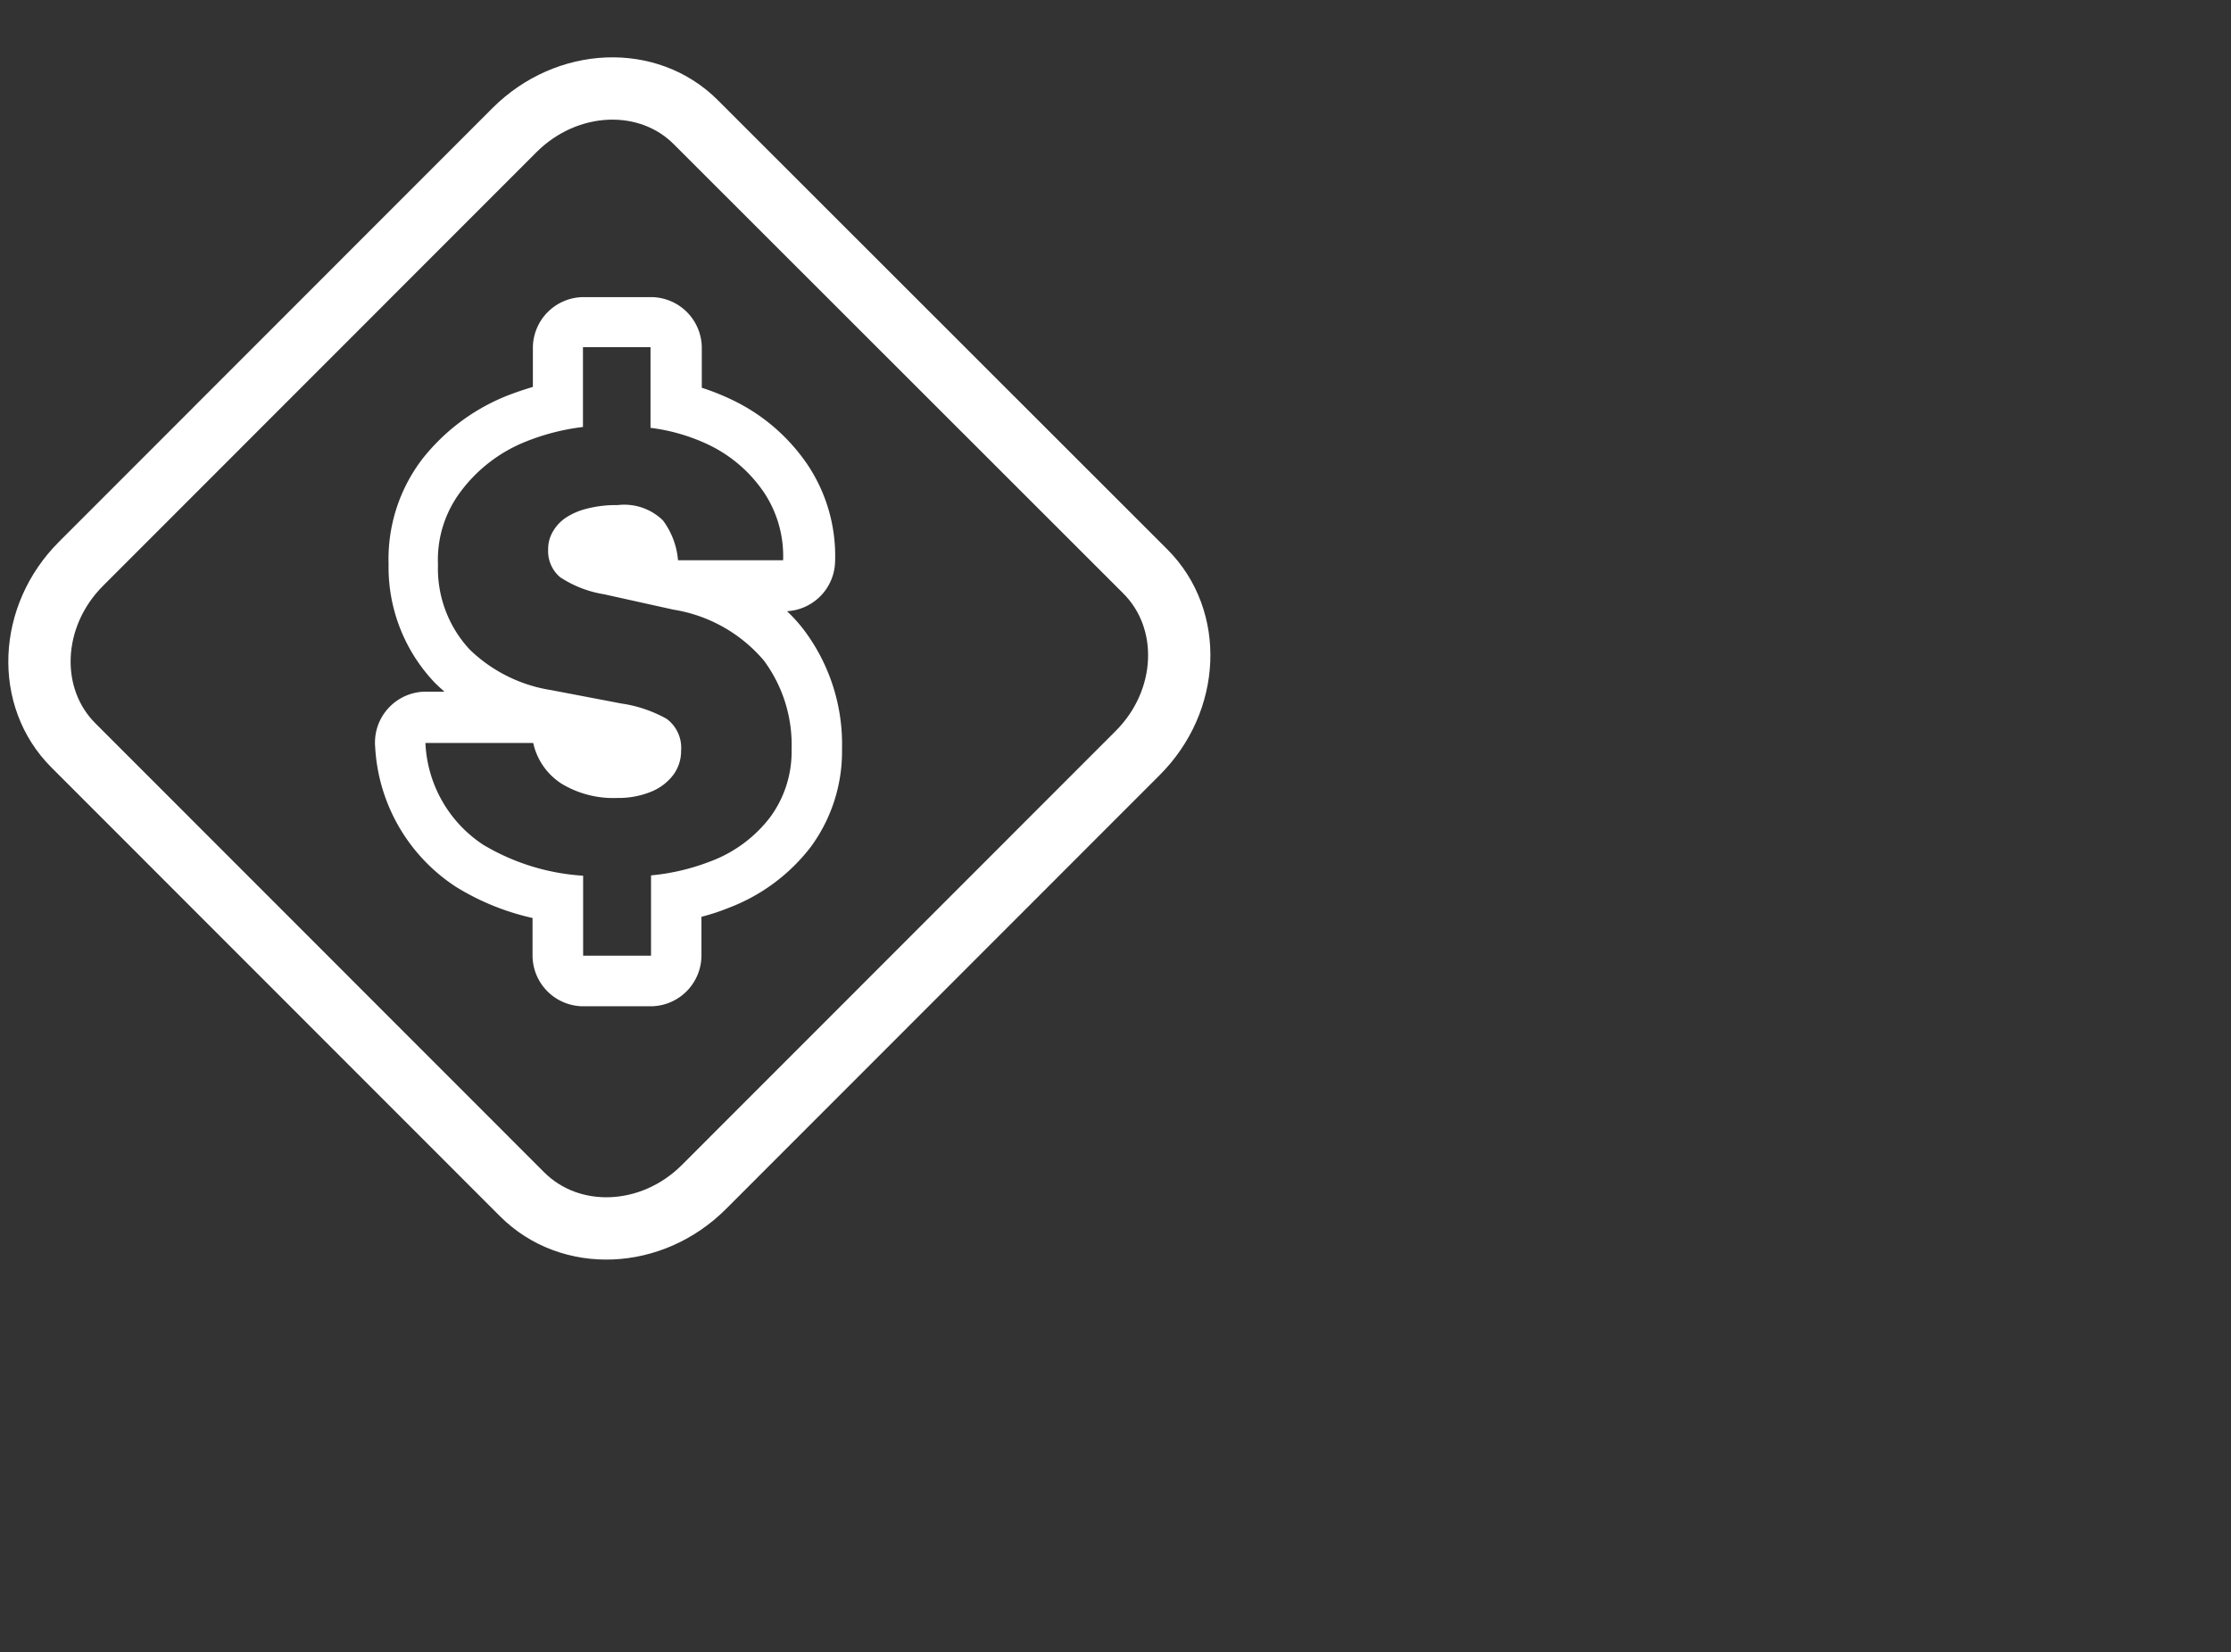
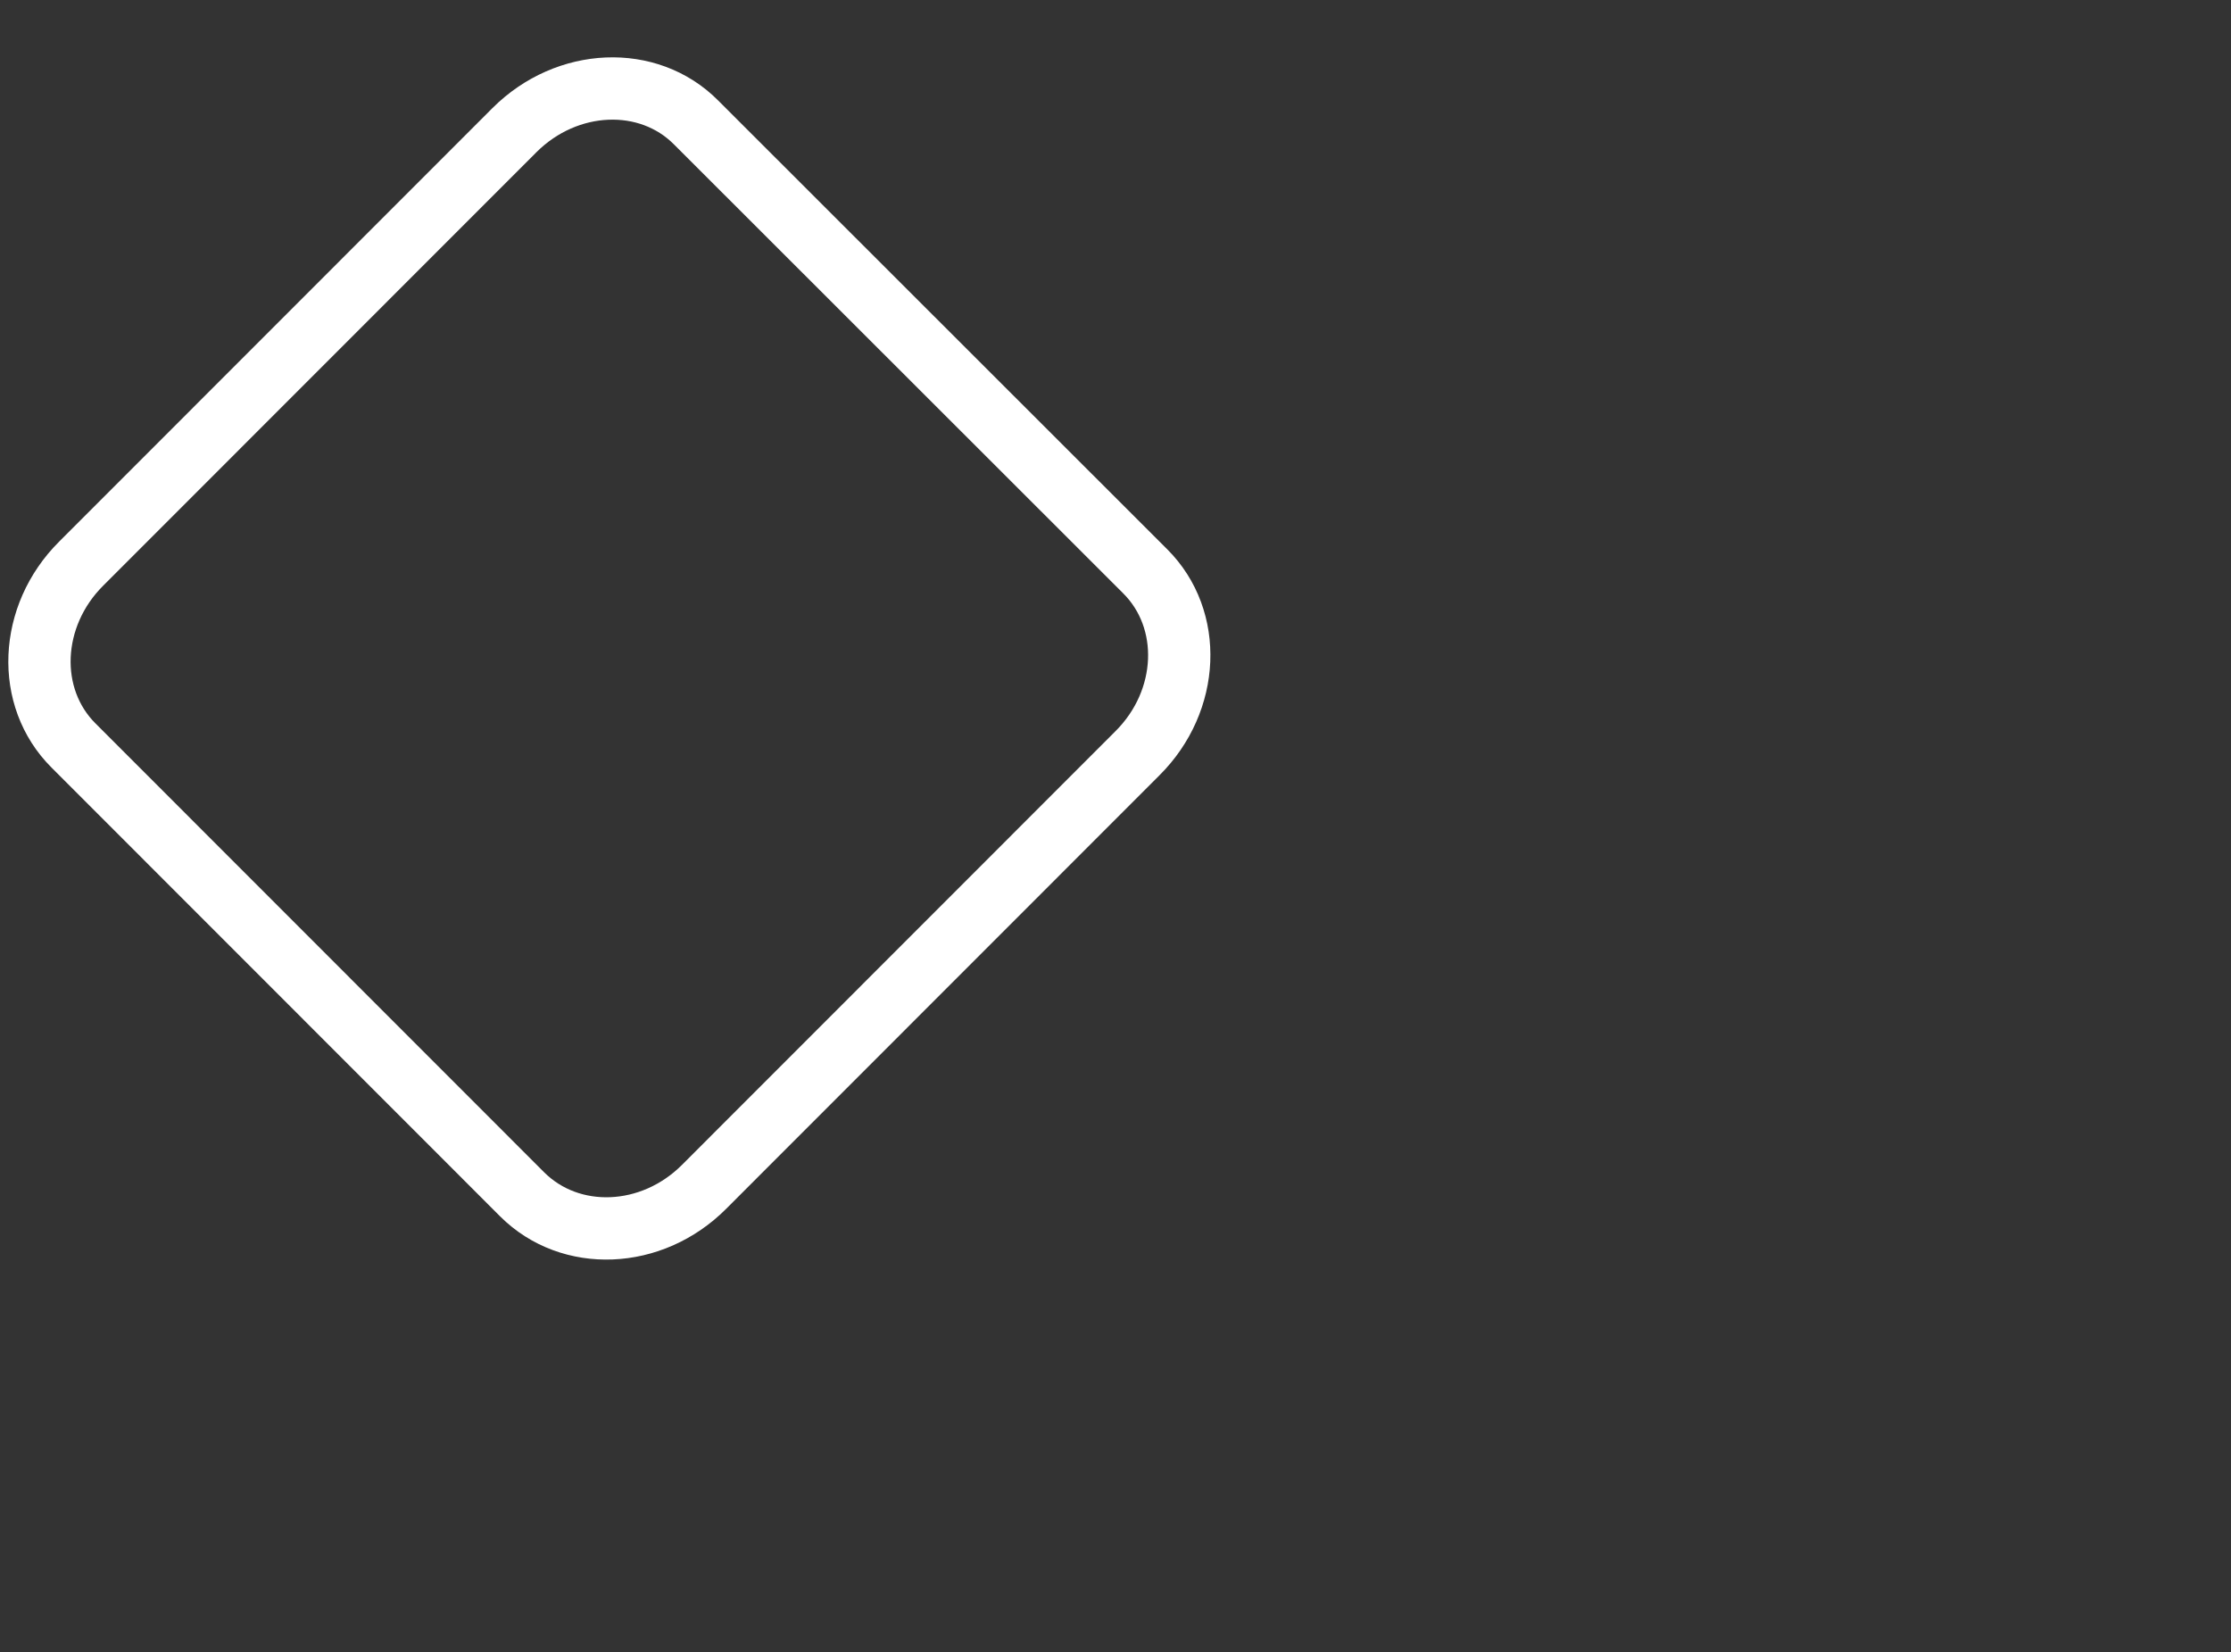
<svg xmlns="http://www.w3.org/2000/svg" id="Layer_1" data-name="Layer 1" viewBox="0 0 131.42 97.32">
  <rect x="0" y="0" width="131.42" height="97.32" fill="#333333" stroke="none" />
  <defs>
    <style>.cls-1{fill:none;stroke:#fff;stroke-linecap:round;stroke-linejoin:round;stroke-width:3.67px;}.cls-2{fill:#fff;}</style>
  </defs>
  <path class="cls-1" d="M30.76,70.35,4.33,43.91c-2.84-2.83-2.64-7.63.45-10.71L30.31,7.66C33.4,4.58,38.19,4.38,41,7.21L67.46,33.65c2.84,2.83,2.64,7.63-.45,10.71L41.48,69.9C38.39,73,33.6,73.18,30.76,70.35Z" />
-   <path class="cls-2" d="M38.32,20.45V25.2a11.17,11.17,0,0,1,3.28.93A8.25,8.25,0,0,1,45,29a6.76,6.76,0,0,1,1.13,4l-6.19,0a4.57,4.57,0,0,0-.89-2.35,3.27,3.27,0,0,0-2.67-.9,6.87,6.87,0,0,0-1.81.21,4,4,0,0,0-1.28.56,2.48,2.48,0,0,0-.75.84,2,2,0,0,0-.25,1A2,2,0,0,0,33,34a6.58,6.58,0,0,0,2.57,1l4.11.91A8.8,8.8,0,0,1,45,38.91a8.34,8.34,0,0,1,1.63,5.22,6.51,6.51,0,0,1-1.26,4,7.9,7.9,0,0,1-3.56,2.62,12.9,12.9,0,0,1-3.46.81v4.73h-4V51.58a13.08,13.08,0,0,1-5.88-1.82,7.57,7.57,0,0,1-3.41-6l6.35,0a3.82,3.82,0,0,0,1.67,2.4,5.89,5.89,0,0,0,3.28.84,5.06,5.06,0,0,0,2-.37,3.09,3.09,0,0,0,1.31-1,2.35,2.35,0,0,0,.45-1.41,2.12,2.12,0,0,0-.85-1.88,7.69,7.69,0,0,0-2.65-.9l-4.14-.79a8.87,8.87,0,0,1-4.81-2.39,7,7,0,0,1-1.87-5,6.68,6.68,0,0,1,1.37-4.35A8.89,8.89,0,0,1,31,26a13.2,13.2,0,0,1,3.34-.85V20.45h4m0-2.95h-4a3,3,0,0,0-2.95,2.95v2.34q-.78.23-1.5.51a12,12,0,0,0-5,3.72,9.7,9.7,0,0,0-2,6.2,9.86,9.86,0,0,0,2.73,7c.18.18.37.35.56.52H25A3,3,0,0,0,22.1,44a10.51,10.51,0,0,0,4.75,8.23,14.65,14.65,0,0,0,4.52,1.84v2.2a3,3,0,0,0,2.95,3h4a3,3,0,0,0,3-3V54a12.65,12.65,0,0,0,1.61-.53,11,11,0,0,0,4.84-3.6,9.49,9.49,0,0,0,1.83-5.76,11.19,11.19,0,0,0-2.24-7,9,9,0,0,0-1-1.11,3,3,0,0,0,2.83-2.86,9.66,9.66,0,0,0-1.62-5.77,11.18,11.18,0,0,0-4.64-3.91,13.8,13.8,0,0,0-1.59-.62V20.45a3,3,0,0,0-3-2.95ZM35.05,33Z" />
</svg>